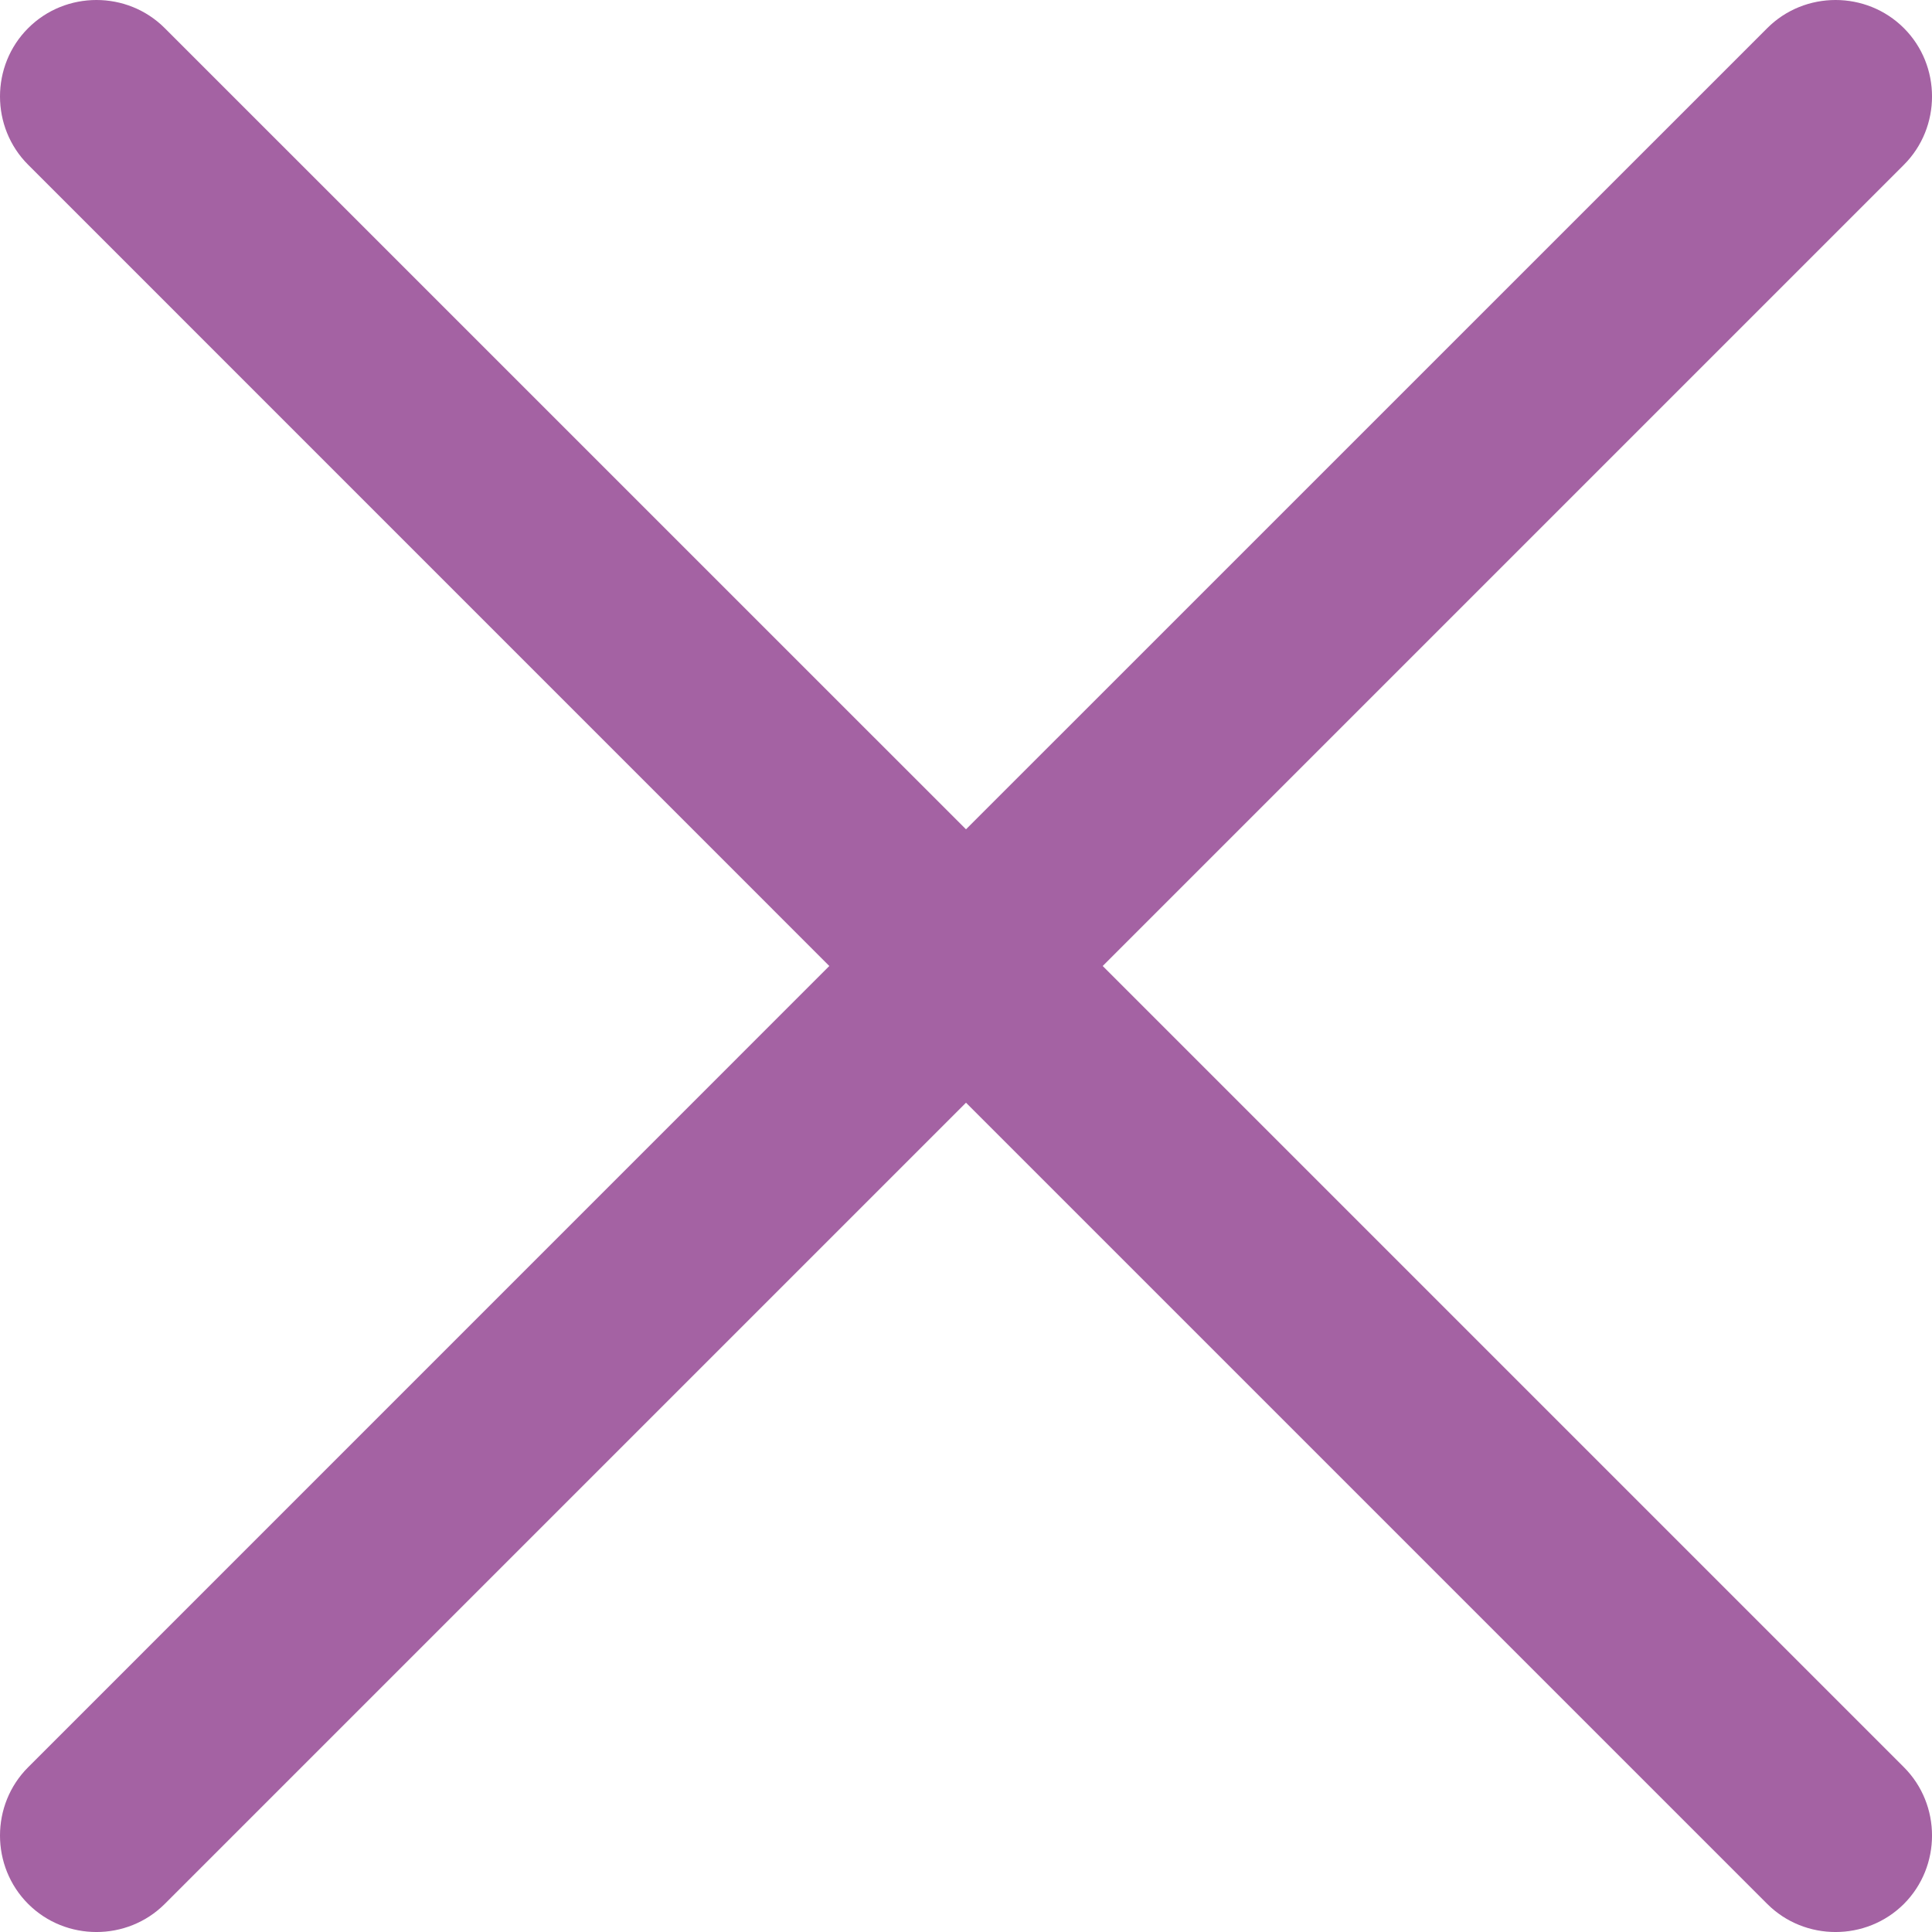
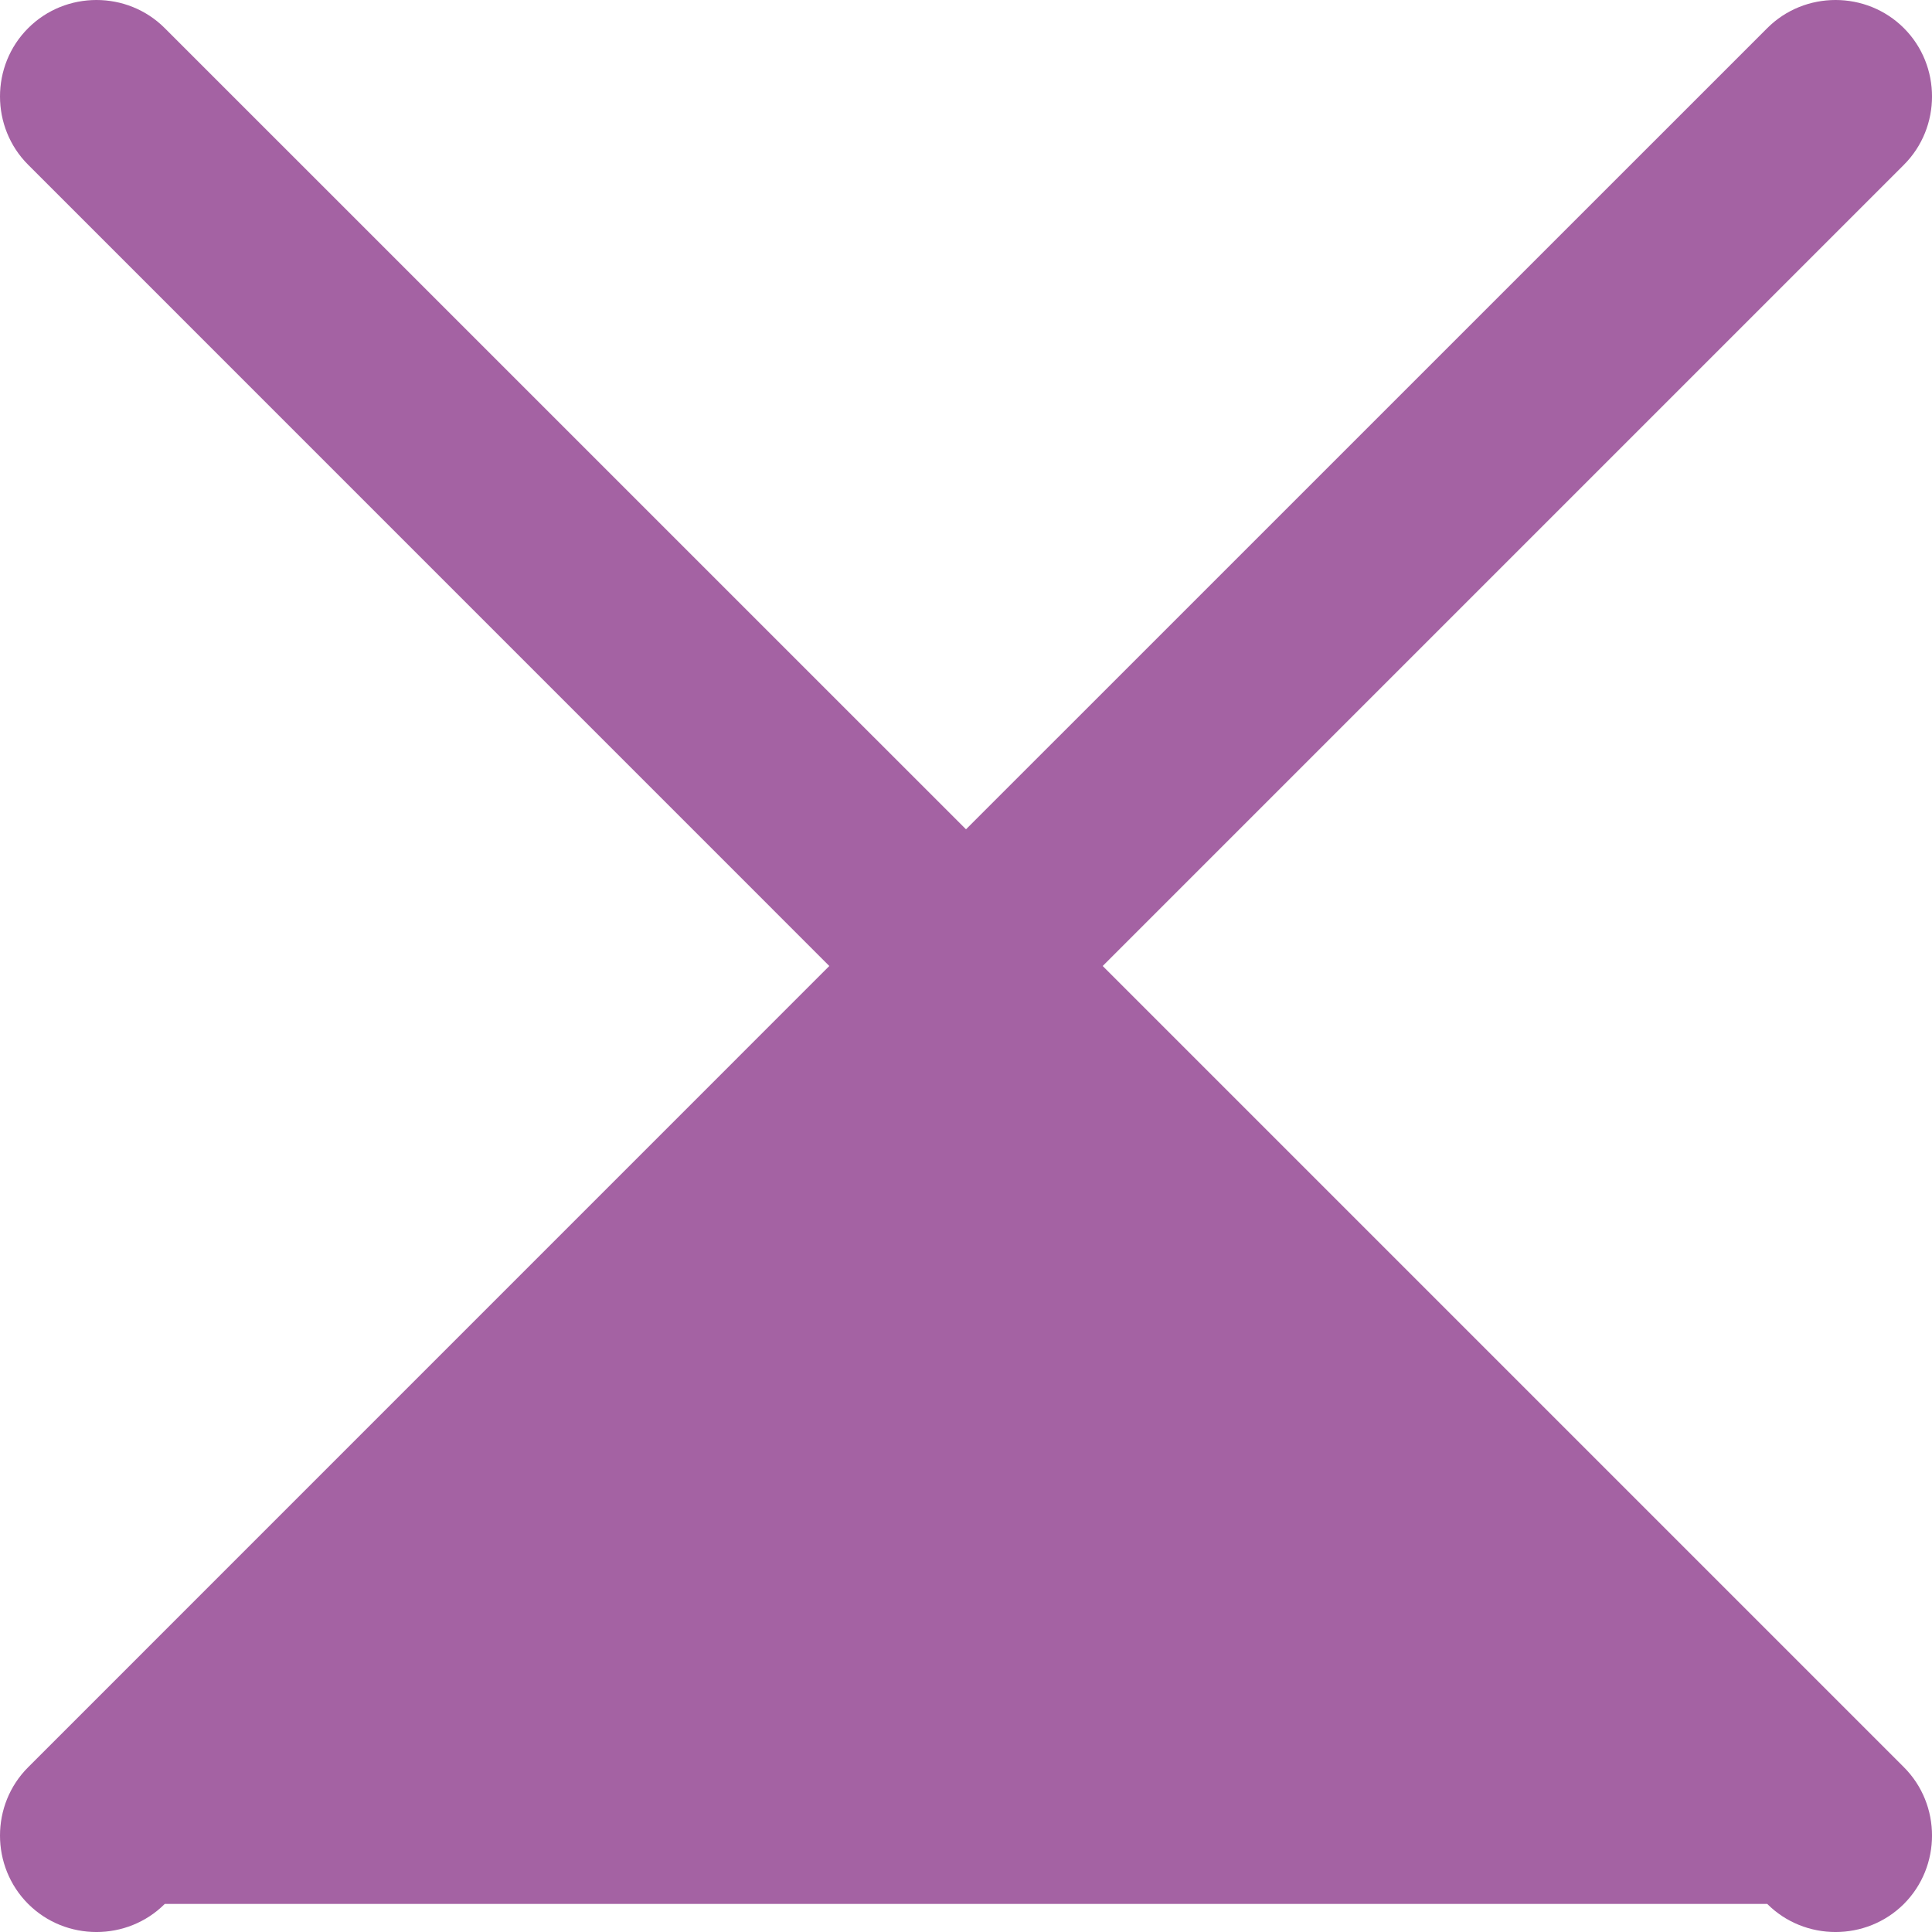
<svg xmlns="http://www.w3.org/2000/svg" width="28" height="28" viewBox="0 0 28 28" fill="none">
-   <path d="M25.612 27.593C26.155 28.136 27.049 28.136 27.593 27.593C28.136 27.049 28.136 26.155 27.593 25.612L15.981 14L27.593 2.388C28.136 1.845 28.136 0.951 27.593 0.408C27.049 -0.136 26.155 -0.136 25.612 0.408L14 12.019L2.388 0.408C1.845 -0.136 0.951 -0.136 0.408 0.408C-0.136 0.951 -0.136 1.845 0.408 2.388L12.019 14L0.408 25.612C-0.136 26.155 -0.136 27.049 0.408 27.593C0.951 28.136 1.845 28.136 2.388 27.593L14 15.981L25.612 27.593Z" fill="#A462A3" />
+   <path d="M25.612 27.593C26.155 28.136 27.049 28.136 27.593 27.593C28.136 27.049 28.136 26.155 27.593 25.612L15.981 14L27.593 2.388C28.136 1.845 28.136 0.951 27.593 0.408C27.049 -0.136 26.155 -0.136 25.612 0.408L14 12.019L2.388 0.408C1.845 -0.136 0.951 -0.136 0.408 0.408C-0.136 0.951 -0.136 1.845 0.408 2.388L12.019 14L0.408 25.612C-0.136 26.155 -0.136 27.049 0.408 27.593C0.951 28.136 1.845 28.136 2.388 27.593L25.612 27.593Z" fill="#A462A3" />
</svg>